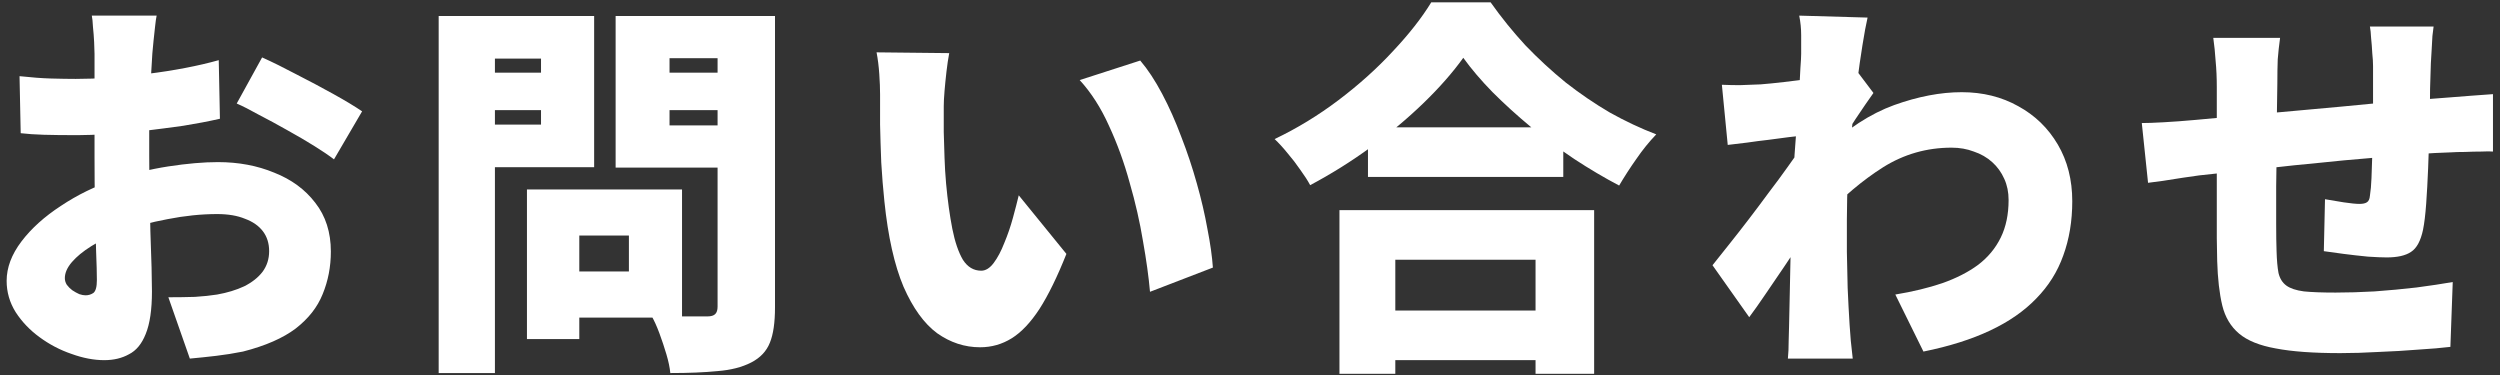
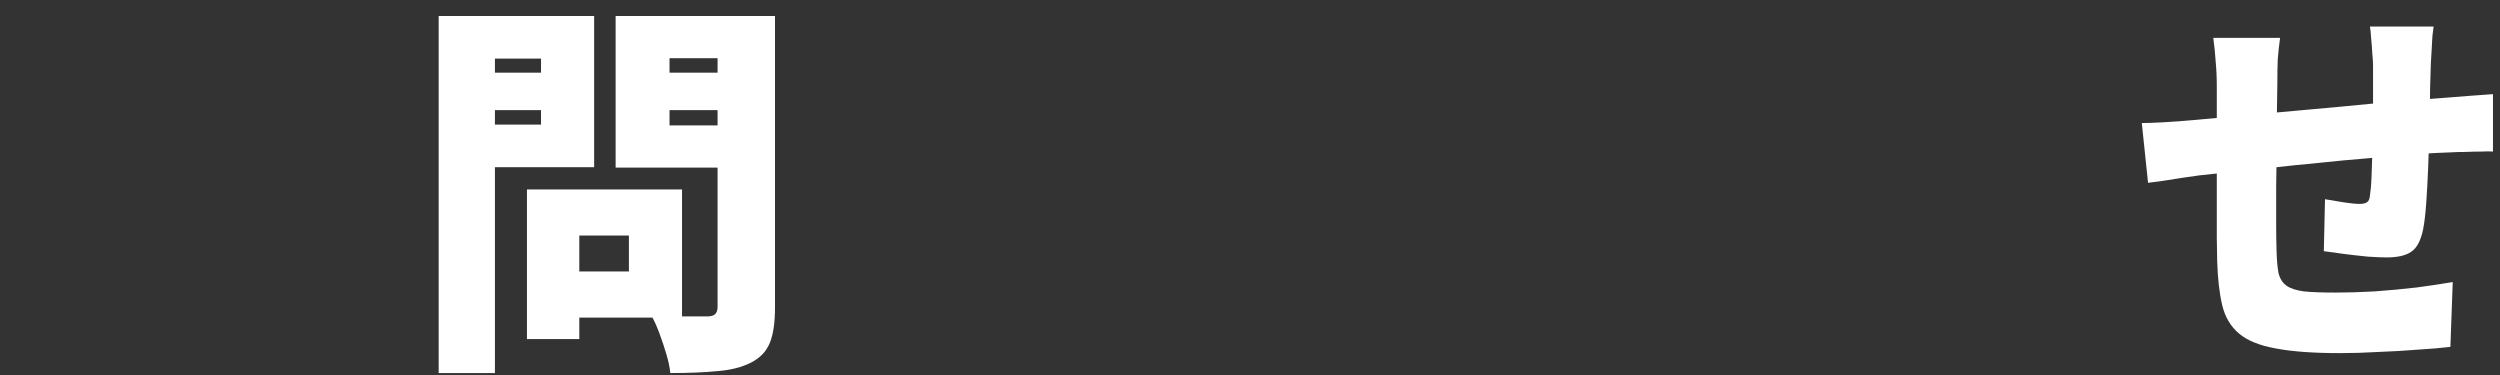
<svg xmlns="http://www.w3.org/2000/svg" viewBox="0 0 320 48" fill="none">
  <rect x="0" y="0" width="320" height="48" fill="#333333" stroke="none" />
  <path d="M311.5 3.4C311.467 3.633 311.417 4.033 311.35 4.6C311.317 5.167 311.283 5.767 311.25 6.4C311.217 7.033 311.183 7.6 311.15 8.1C311.117 9.267 311.083 10.35 311.05 11.35C311.05 12.317 311.033 13.233 311 14.1C311 14.967 310.983 15.833 310.95 16.7C310.917 18.267 310.867 19.883 310.8 21.55C310.733 23.183 310.65 24.7 310.55 26.1C310.45 27.467 310.317 28.567 310.15 29.4C309.85 30.833 309.333 31.783 308.6 32.25C307.9 32.717 306.867 32.95 305.5 32.95C304.933 32.95 304.133 32.917 303.1 32.85C302.067 32.75 301.033 32.633 300 32.5C298.967 32.367 298.117 32.25 297.45 32.15L297.6 25.5C298.333 25.633 299.133 25.767 300 25.9C300.9 26.033 301.567 26.1 302 26.1C302.433 26.1 302.75 26.033 302.95 25.9C303.183 25.767 303.317 25.483 303.35 25.05C303.45 24.417 303.517 23.667 303.55 22.8C303.583 21.9 303.617 20.917 303.65 19.85C303.683 18.783 303.717 17.7 303.75 16.6C303.75 15.733 303.75 14.883 303.75 14.05C303.75 13.183 303.75 12.283 303.75 11.35C303.75 10.417 303.75 9.45 303.75 8.45C303.75 7.983 303.717 7.433 303.65 6.8C303.617 6.133 303.567 5.483 303.5 4.85C303.467 4.217 303.417 3.733 303.35 3.4H311.5ZM291.85 4.85C291.717 5.817 291.617 6.733 291.55 7.6C291.517 8.433 291.5 9.467 291.5 10.7C291.5 11.5 291.483 12.617 291.45 14.05C291.45 15.45 291.433 17 291.4 18.7C291.4 20.4 291.383 22.117 291.35 23.85C291.35 25.583 291.35 27.183 291.35 28.65C291.35 30.083 291.367 31.25 291.4 32.15C291.433 33.317 291.517 34.25 291.65 34.95C291.817 35.65 292.15 36.183 292.65 36.55C293.15 36.917 293.9 37.167 294.9 37.3C295.9 37.4 297.25 37.45 298.95 37.45C300.483 37.45 302.15 37.4 303.95 37.3C305.783 37.167 307.567 37 309.3 36.8C311.067 36.567 312.617 36.333 313.95 36.1L313.65 44.4C312.55 44.533 311.183 44.65 309.55 44.75C307.917 44.883 306.217 44.983 304.45 45.05C302.717 45.15 301.083 45.2 299.55 45.2C296.117 45.2 293.367 45 291.3 44.6C289.233 44.233 287.667 43.6 286.6 42.7C285.533 41.8 284.817 40.6 284.45 39.1C284.083 37.567 283.867 35.667 283.8 33.4C283.8 32.667 283.783 31.7 283.75 30.5C283.75 29.3 283.75 27.967 283.75 26.5C283.75 25 283.75 23.483 283.75 21.95C283.75 20.383 283.75 18.883 283.75 17.45C283.75 16.017 283.75 14.75 283.75 13.65C283.75 12.55 283.75 11.717 283.75 11.15C283.75 9.95 283.7 8.833 283.6 7.8C283.533 6.767 283.433 5.783 283.3 4.85H291.85ZM274.15 15.75C274.817 15.75 275.75 15.717 276.95 15.65C278.183 15.583 279.533 15.483 281 15.35C281.967 15.25 283.417 15.117 285.35 14.95C287.283 14.75 289.483 14.55 291.95 14.35C294.417 14.117 296.983 13.883 299.65 13.65C302.317 13.383 304.867 13.15 307.3 12.95C309.767 12.75 311.933 12.583 313.8 12.45C314.5 12.383 315.35 12.317 316.35 12.25C317.35 12.183 318.267 12.117 319.1 12.05V19.4C318.8 19.367 318.3 19.367 317.6 19.4C316.933 19.4 316.233 19.417 315.5 19.45C314.8 19.45 314.217 19.467 313.75 19.5C312.483 19.533 310.933 19.617 309.1 19.75C307.267 19.883 305.3 20.05 303.2 20.25C301.1 20.417 298.967 20.617 296.8 20.85C294.633 21.05 292.55 21.267 290.55 21.5C288.583 21.7 286.8 21.883 285.2 22.05C283.633 22.217 282.4 22.35 281.5 22.45C280.967 22.517 280.267 22.617 279.4 22.75C278.533 22.883 277.683 23.017 276.85 23.15C276.017 23.25 275.383 23.333 274.95 23.4L274.15 15.75Z" fill="white" />
-   <path d="M242.6 37.7C244.833 37.333 246.833 36.85 248.6 36.25C250.4 35.617 251.933 34.833 253.2 33.9C254.467 32.933 255.433 31.767 256.1 30.4C256.767 29.033 257.1 27.433 257.1 25.6C257.1 24.6 256.917 23.7 256.55 22.9C256.183 22.067 255.667 21.35 255 20.75C254.333 20.15 253.55 19.7 252.65 19.4C251.783 19.067 250.833 18.9 249.8 18.9C246.633 18.9 243.717 19.733 241.05 21.4C238.417 23.067 235.867 25.217 233.4 27.85L233.45 19.3C236.417 16.5 239.417 14.55 242.45 13.45C245.517 12.35 248.4 11.8 251.1 11.8C253.8 11.8 256.217 12.4 258.35 13.6C260.483 14.767 262.167 16.4 263.4 18.5C264.633 20.6 265.25 23.017 265.25 25.75C265.25 28.283 264.867 30.6 264.1 32.7C263.367 34.767 262.217 36.6 260.65 38.2C259.117 39.8 257.15 41.167 254.75 42.3C252.35 43.433 249.5 44.333 246.2 45L242.6 37.7ZM231.2 17.3C230.567 17.367 229.833 17.45 229 17.55C228.167 17.65 227.283 17.767 226.35 17.9C225.45 18 224.55 18.117 223.65 18.25C222.75 18.35 221.917 18.45 221.15 18.55L220.4 10.85C221.2 10.883 221.967 10.9 222.7 10.9C223.433 10.867 224.317 10.833 225.35 10.8C226.217 10.733 227.217 10.633 228.35 10.5C229.517 10.367 230.683 10.217 231.85 10.05C233.05 9.85 234.15 9.65 235.15 9.45C236.183 9.25 236.967 9.05 237.5 8.85L239.8 11.9C239.533 12.267 239.183 12.767 238.75 13.4C238.35 14 237.933 14.617 237.5 15.25C237.1 15.883 236.75 16.417 236.45 16.85L232.75 27.7C232.217 28.433 231.567 29.367 230.8 30.5C230.033 31.633 229.233 32.833 228.4 34.1C227.567 35.333 226.75 36.533 225.95 37.7C225.183 38.833 224.5 39.8 223.9 40.6L219.2 33.95C219.833 33.15 220.55 32.25 221.35 31.25C222.15 30.25 222.983 29.183 223.85 28.05C224.717 26.917 225.567 25.783 226.4 24.65C227.267 23.517 228.067 22.433 228.8 21.4C229.567 20.333 230.233 19.383 230.8 18.55L230.85 17.95L231.2 17.3ZM230.55 6.9C230.55 6.1 230.55 5.3 230.55 4.5C230.55 3.667 230.467 2.833 230.3 2L239.05 2.25C238.85 3.117 238.633 4.283 238.4 5.75C238.167 7.183 237.933 8.817 237.7 10.65C237.467 12.483 237.25 14.4 237.05 16.4C236.85 18.4 236.683 20.4 236.55 22.4C236.45 24.4 236.4 26.3 236.4 28.1C236.4 29.367 236.4 30.75 236.4 32.25C236.433 33.717 236.467 35.25 236.5 36.85C236.567 38.417 236.65 40 236.75 41.6C236.783 42.033 236.833 42.7 236.9 43.6C237 44.5 237.083 45.267 237.15 45.9H228.85C228.917 45.233 228.95 44.467 228.95 43.6C228.983 42.767 229 42.15 229 41.75C229.033 40.117 229.067 38.567 229.1 37.1C229.133 35.6 229.167 34 229.2 32.3C229.233 30.6 229.283 28.633 229.35 26.4C229.383 25.633 229.433 24.683 229.5 23.55C229.567 22.417 229.633 21.183 229.7 19.85C229.8 18.483 229.9 17.117 230 15.75C230.1 14.383 230.183 13.1 230.25 11.9C230.35 10.667 230.417 9.617 230.45 8.75C230.517 7.85 230.55 7.233 230.55 6.9Z" fill="white" />
-   <path d="M175.1 16.3H200.1V22.65H175.1V16.3ZM174.65 39.75H199.9V46.1H174.65V39.75ZM171.45 26.9H204.05V47.85H196.55V33.25H178.6V47.85H171.45V26.9ZM187.3 7.4C185.933 9.3 184.233 11.233 182.2 13.2C180.167 15.166 177.917 17.05 175.45 18.85C172.983 20.65 170.4 22.267 167.7 23.7C167.4 23.133 166.983 22.483 166.45 21.75C165.95 21.017 165.4 20.3 164.8 19.6C164.233 18.9 163.683 18.3 163.15 17.8C166.017 16.433 168.75 14.767 171.35 12.8C173.95 10.833 176.267 8.75 178.3 6.55C180.367 4.35 182 2.266 183.2 0.3H190.8C192.167 2.233 193.65 4.066 195.25 5.8C196.883 7.5 198.6 9.083 200.4 10.55C202.233 11.983 204.117 13.267 206.05 14.4C208.017 15.5 210 16.433 212 17.2C211.1 18.133 210.25 19.183 209.45 20.35C208.65 21.483 207.917 22.616 207.25 23.75C205.35 22.75 203.433 21.616 201.5 20.35C199.567 19.05 197.717 17.683 195.95 16.25C194.183 14.783 192.55 13.3 191.05 11.8C189.583 10.3 188.333 8.833 187.3 7.4Z" fill="white" />
-   <path d="M121.5 6.8C121.367 7.5 121.25 8.284 121.15 9.15C121.05 10.017 120.967 10.85 120.9 11.65C120.833 12.45 120.8 13.1 120.8 13.6C120.8 14.7 120.8 15.8 120.8 16.9C120.833 18 120.867 19.1 120.9 20.2C120.933 21.267 121 22.367 121.1 23.5C121.3 25.667 121.567 27.6 121.9 29.3C122.233 30.967 122.683 32.283 123.25 33.25C123.85 34.184 124.633 34.65 125.6 34.65C126.167 34.65 126.7 34.317 127.2 33.65C127.7 32.983 128.15 32.133 128.55 31.1C128.983 30.067 129.35 29 129.65 27.9C129.95 26.8 130.2 25.834 130.4 25L136.5 32.5C135.333 35.434 134.183 37.783 133.05 39.55C131.917 41.283 130.733 42.533 129.5 43.3C128.267 44.067 126.917 44.45 125.45 44.45C123.483 44.45 121.65 43.85 119.95 42.65C118.283 41.417 116.85 39.434 115.65 36.7C114.483 33.934 113.667 30.284 113.2 25.75C113.033 24.15 112.9 22.5 112.8 20.8C112.733 19.1 112.683 17.483 112.65 15.95C112.65 14.417 112.65 13.133 112.65 12.1C112.65 11.334 112.617 10.467 112.55 9.5C112.483 8.5 112.367 7.567 112.2 6.7L121.5 6.8ZM145.95 7.75C146.917 8.884 147.85 10.3 148.75 12C149.65 13.7 150.467 15.534 151.2 17.5C151.967 19.467 152.633 21.467 153.2 23.5C153.767 25.5 154.217 27.433 154.55 29.3C154.917 31.167 155.15 32.817 155.25 34.25L147.2 37.35C147.033 35.45 146.733 33.283 146.3 30.85C145.9 28.417 145.333 25.933 144.6 23.4C143.9 20.834 143.017 18.4 141.95 16.1C140.917 13.8 139.667 11.85 138.2 10.25L145.95 7.75Z" fill="white" />
  <path d="M70.55 24.25H87.3V40.65H70.55V34.75H80.5V30.15H70.55V24.25ZM67.45 24.25H74.15V43.4H67.45V24.25ZM59.75 9.3H71.5V14.1H59.75V9.3ZM83.05 9.3H94.8V14.1H83.05V9.3ZM91.85 2.05H99.2V39.35C99.2 41.283 98.983 42.783 98.55 43.85C98.117 44.95 97.317 45.8 96.15 46.4C94.983 47 93.55 47.367 91.85 47.5C90.183 47.666 88.167 47.75 85.8 47.75C85.733 47.05 85.567 46.25 85.3 45.35C85.033 44.45 84.733 43.55 84.4 42.65C84.067 41.75 83.717 40.983 83.35 40.35C84.25 40.416 85.183 40.467 86.15 40.5C87.15 40.5 88.05 40.5 88.85 40.5C89.65 40.5 90.217 40.5 90.55 40.5C91.017 40.5 91.35 40.4 91.55 40.2C91.75 40 91.85 39.683 91.85 39.25V2.05ZM60.35 2.05H76.05V21.4H60.35V15.95H69.25V7.5H60.35V2.05ZM95.8 2.05V7.45H85.7V16.05H95.8V21.45H78.8V2.05H95.8ZM56.15 2.05H63.35V47.75H56.15V2.05Z" fill="white" />
-   <path d="M20.05 2C19.983 2.3 19.917 2.767 19.85 3.4C19.783 4 19.717 4.617 19.65 5.25C19.583 5.883 19.533 6.417 19.5 6.85C19.433 7.983 19.367 9.1 19.3 10.2C19.267 11.267 19.233 12.333 19.2 13.4C19.167 14.467 19.133 15.533 19.1 16.6C19.1 17.667 19.1 18.75 19.1 19.85C19.1 21.25 19.117 22.817 19.15 24.55C19.183 26.25 19.217 27.95 19.25 29.65C19.317 31.317 19.367 32.833 19.4 34.2C19.433 35.567 19.45 36.6 19.45 37.3C19.45 39.633 19.183 41.45 18.65 42.75C18.15 44.017 17.433 44.883 16.5 45.35C15.6 45.85 14.55 46.1 13.35 46.1C12.017 46.1 10.617 45.833 9.15 45.3C7.683 44.8 6.317 44.083 5.05 43.15C3.817 42.25 2.8 41.183 2 39.95C1.233 38.717 0.85 37.383 0.85 35.95C0.85 34.25 1.483 32.567 2.75 30.9C4.017 29.233 5.7 27.717 7.8 26.35C9.9 24.95 12.183 23.833 14.65 23C16.883 22.233 19.183 21.667 21.55 21.3C23.95 20.933 26.067 20.75 27.9 20.75C30.533 20.75 32.933 21.2 35.1 22.1C37.3 22.967 39.05 24.25 40.35 25.95C41.683 27.65 42.35 29.733 42.35 32.2C42.35 34.133 42 35.95 41.3 37.65C40.633 39.317 39.483 40.783 37.85 42.05C36.217 43.283 33.967 44.267 31.1 45C29.933 45.233 28.783 45.417 27.65 45.55C26.517 45.683 25.4 45.8 24.3 45.9L21.55 38.05C22.75 38.05 23.883 38.033 24.95 38C26.017 37.933 26.967 37.833 27.8 37.7C29.1 37.467 30.25 37.117 31.25 36.65C32.25 36.15 33.033 35.533 33.6 34.8C34.167 34.033 34.45 33.15 34.45 32.15C34.45 31.15 34.183 30.3 33.65 29.6C33.117 28.9 32.35 28.367 31.35 28C30.383 27.6 29.2 27.4 27.8 27.4C25.767 27.4 23.65 27.617 21.45 28.05C19.283 28.45 17.267 29 15.4 29.7C14 30.233 12.767 30.833 11.7 31.5C10.633 32.167 9.8 32.85 9.2 33.55C8.6 34.25 8.3 34.933 8.3 35.6C8.3 35.9 8.383 36.183 8.55 36.45C8.75 36.717 8.983 36.95 9.25 37.15C9.55 37.35 9.85 37.517 10.15 37.65C10.45 37.75 10.717 37.8 10.95 37.8C11.317 37.8 11.65 37.7 11.95 37.5C12.25 37.267 12.4 36.717 12.4 35.85C12.4 35.017 12.367 33.767 12.3 32.1C12.267 30.433 12.217 28.55 12.15 26.45C12.117 24.317 12.1 22.2 12.1 20.1C12.1 18.7 12.1 17.333 12.1 16C12.1 14.667 12.1 13.433 12.1 12.3C12.1 11.133 12.1 10.1 12.1 9.2C12.1 8.267 12.1 7.5 12.1 6.9C12.1 6.533 12.083 6.033 12.05 5.4C12.017 4.733 11.967 4.083 11.9 3.45C11.867 2.783 11.817 2.3 11.75 2H20.05ZM33.55 7.35C34.883 7.95 36.367 8.683 38 9.55C39.633 10.383 41.2 11.217 42.7 12.05C44.2 12.883 45.417 13.617 46.35 14.25L42.75 20.4C42.15 19.933 41.317 19.367 40.25 18.7C39.183 18.033 38.017 17.35 36.75 16.65C35.517 15.95 34.317 15.3 33.15 14.7C32.017 14.067 31.067 13.583 30.3 13.25L33.55 7.35ZM2.5 9.75C4.033 9.917 5.383 10.017 6.55 10.05C7.75 10.083 8.8 10.1 9.7 10.1C11.033 10.1 12.483 10.05 14.05 9.95C15.65 9.817 17.267 9.65 18.9 9.45C20.533 9.25 22.133 9 23.7 8.7C25.267 8.4 26.7 8.067 28 7.7L28.15 15.2C26.683 15.533 25.117 15.833 23.45 16.1C21.783 16.333 20.117 16.55 18.45 16.75C16.817 16.917 15.267 17.05 13.8 17.15C12.333 17.25 11.05 17.3 9.95 17.3C8.15 17.3 6.7 17.283 5.6 17.25C4.5 17.217 3.517 17.15 2.65 17.05L2.5 9.75Z" fill="white" />
</svg>